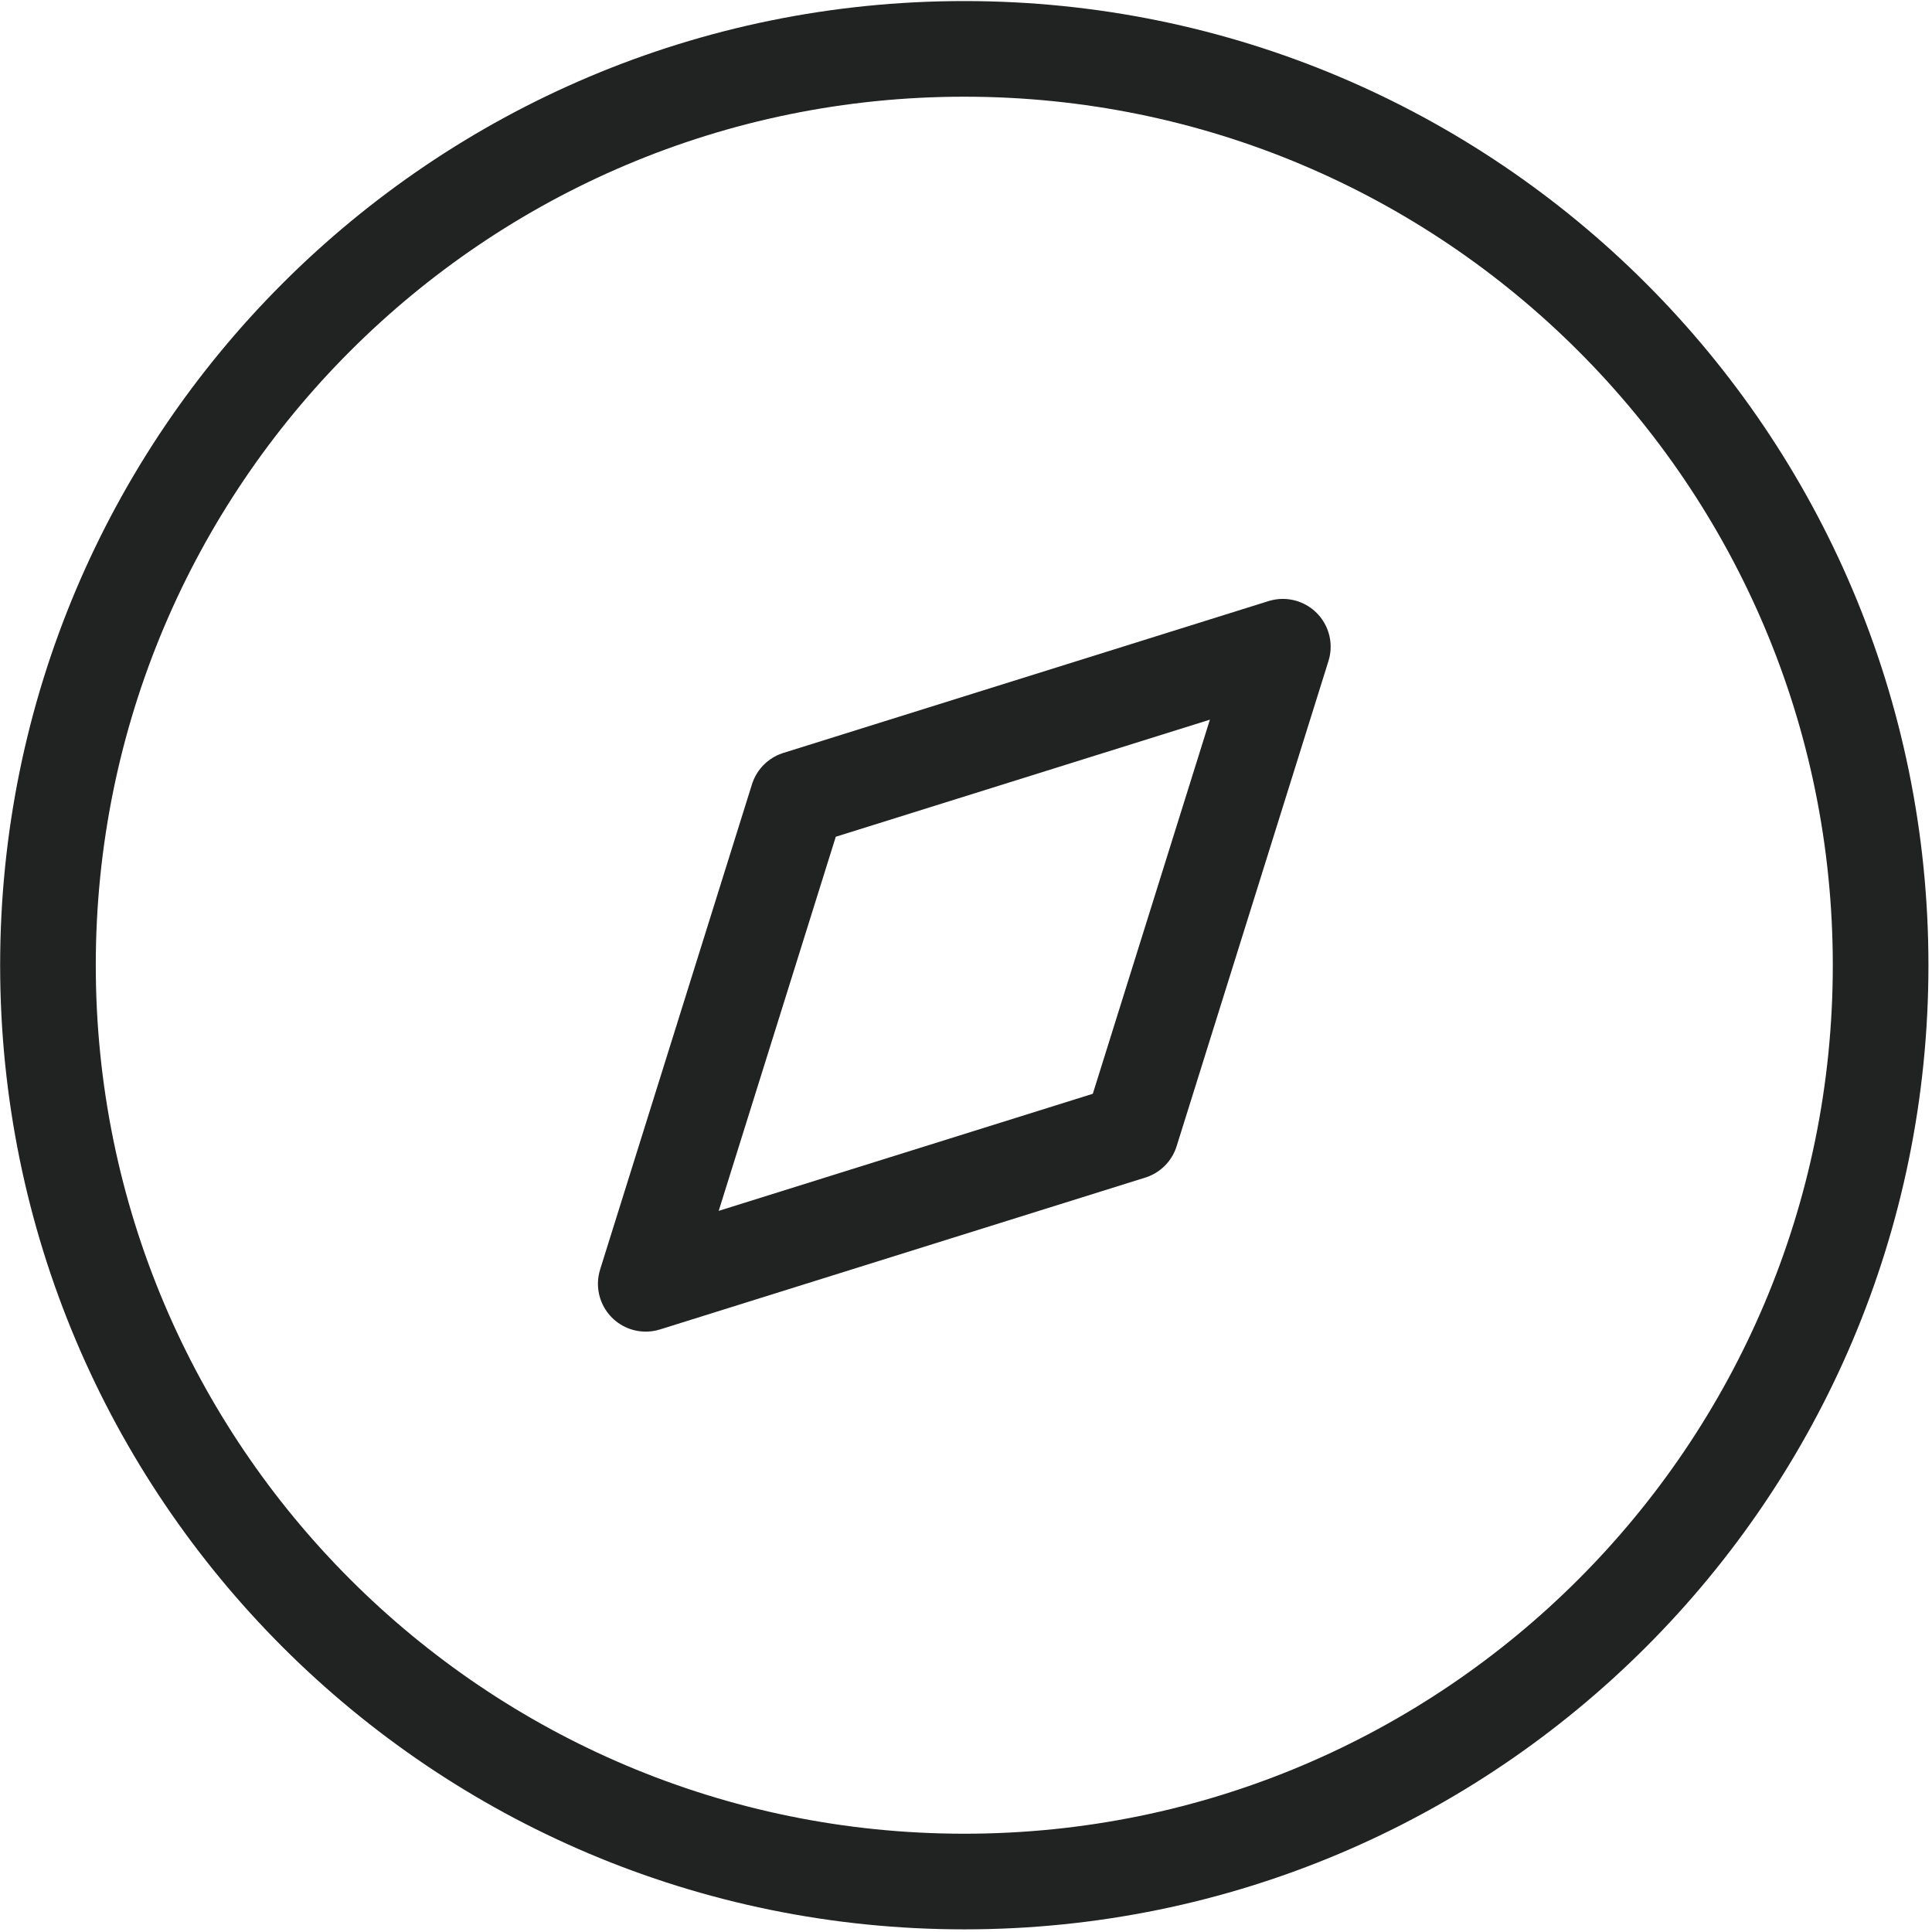
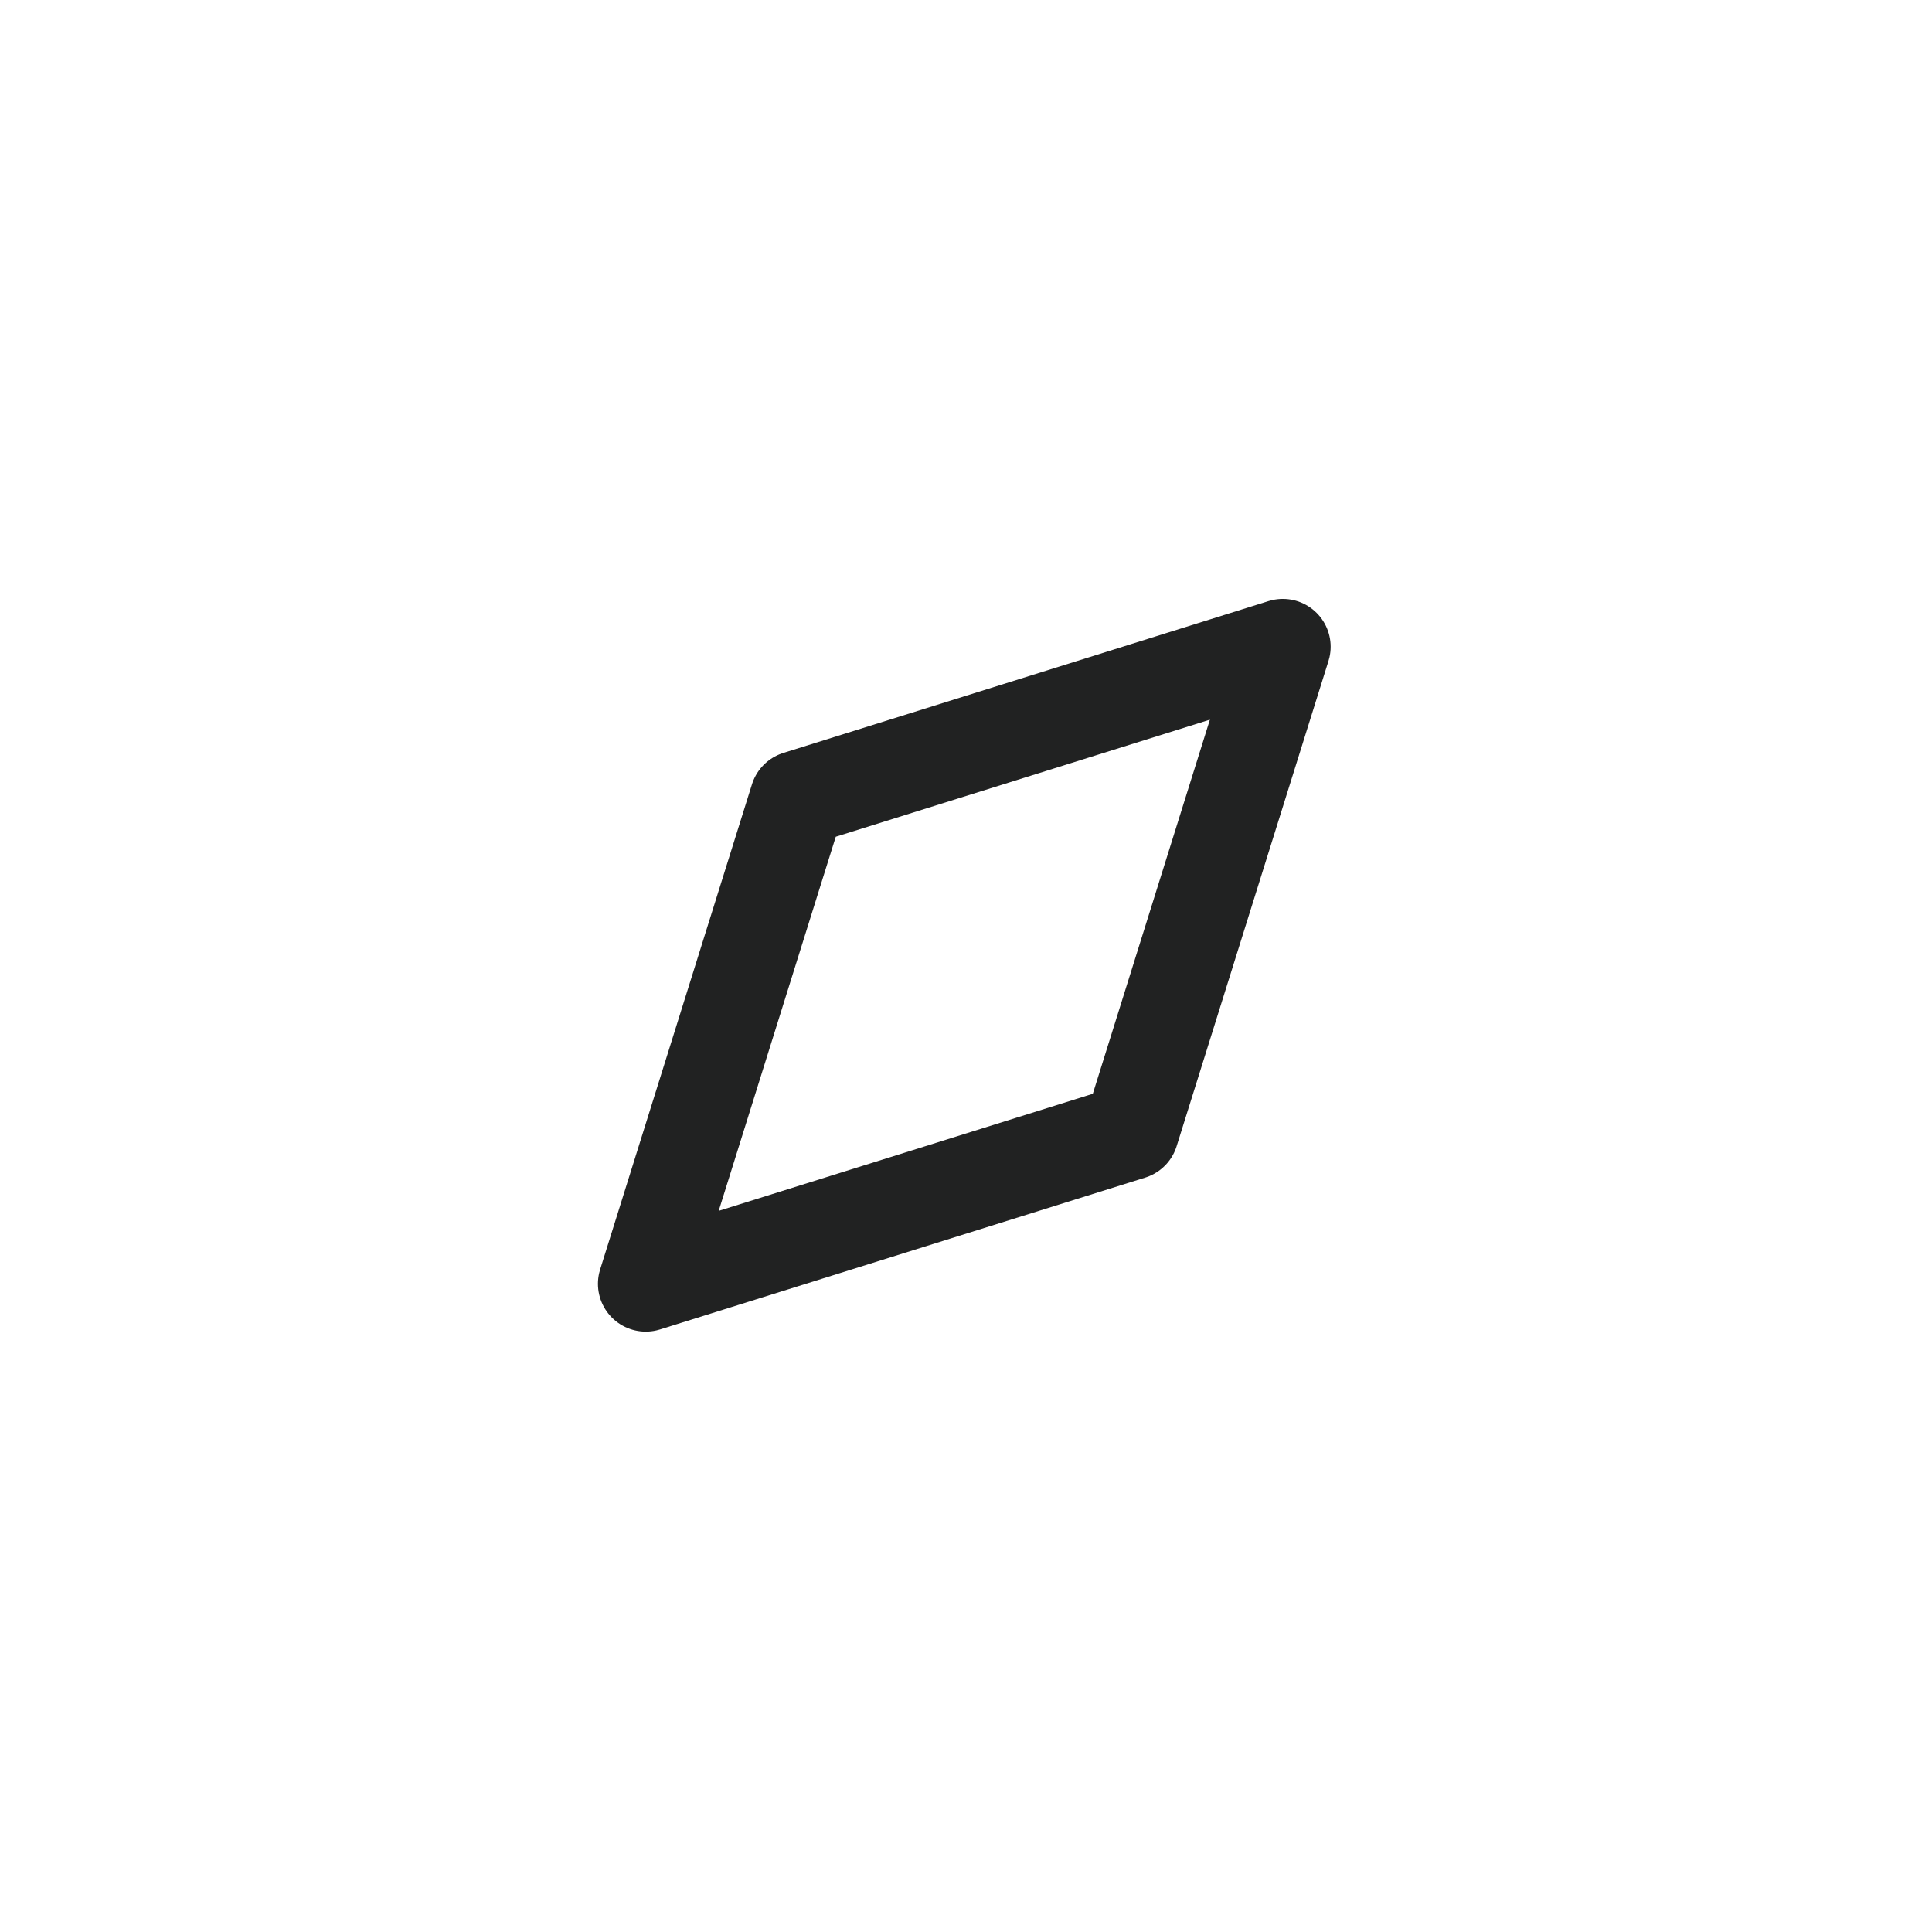
<svg xmlns="http://www.w3.org/2000/svg" width="303" height="303" viewBox="0 0 303 303" fill="none">
  <path fill-rule="evenodd" clip-rule="evenodd" d="M101.276 201.341L125.091 125.243L201.189 101.428L177.374 177.526L101.276 201.341Z" stroke="#212222" stroke-width="15" stroke-linecap="round" stroke-linejoin="round" />
-   <path d="M294.942 151.376C294.942 230.745 230.601 295.086 151.232 295.086C71.864 295.086 7.522 230.745 7.522 151.376C7.522 72.007 71.864 7.666 151.232 7.666C230.601 7.666 294.942 72.007 294.942 151.376Z" stroke="#212222" stroke-width="15" stroke-linecap="round" stroke-linejoin="round" />
</svg>